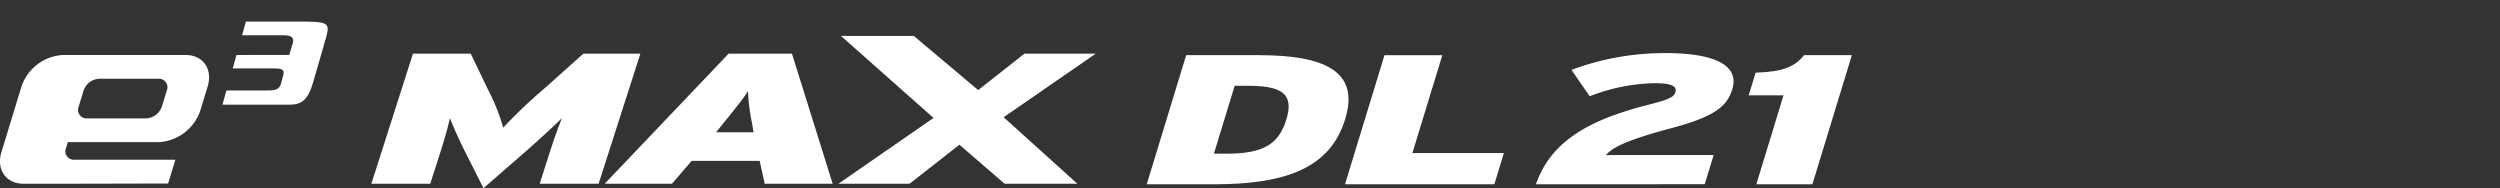
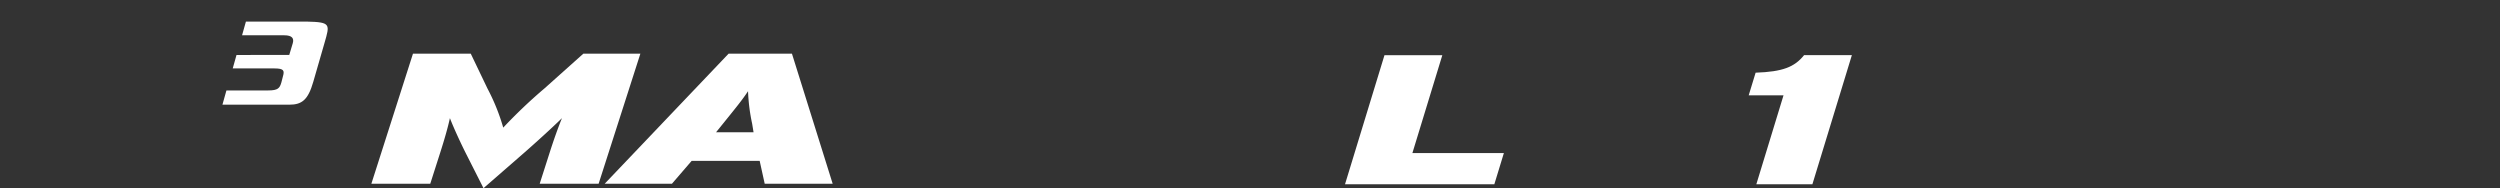
<svg xmlns="http://www.w3.org/2000/svg" width="372" height="28" viewBox="0 0 372 28">
  <rect x="0" y="0" width="372" height="28" fill="#333333" stroke="none" />
  <defs>
    <clipPath id="clip-path">
      <rect id="사각형_12435" data-name="사각형 12435" width="372" height="28" fill="#fff" opacity="0" />
    </clipPath>
    <clipPath id="clip-path-2">
      <rect id="사각형_13320" data-name="사각형 13320" width="275.561" height="24.786" fill="#fff" />
    </clipPath>
  </defs>
  <g id="DL_21_-_e3_MAX_DL21" data-name="DL 21 - e3 MAX DL21" clip-path="url(#clip-path)">
    <g id="그룹_11511" data-name="그룹 11511" transform="translate(0 3.214)">
      <g id="그룹_11510" data-name="그룹 11510" clip-path="url(#clip-path-2)">
        <path id="패스_55504" data-name="패스 55504" d="M66.356,12.363h9.951c1.873,0,2.787-.707,3.563-3.391l1.671-5.785c.8-2.78.981-3.111-2.592-3.187h-9.1l-.573,2.038h6.278c1.211,0,1.474.483,1.265,1.189L76.3,4.958l-7.85.01-.563,2h6.2c1.467,0,1.509.354,1.264,1.208l-.223.867c-.244.853-.494,1.2-1.961,1.2H66.951Z" transform="translate(-33.258)" fill="#fff" />
-         <path id="패스_55505" data-name="패스 55505" d="M23.655,22.926a6.925,6.925,0,0,0,6.158-4.715l1.079-3.538c.8-2.6-.669-4.713-3.272-4.713H9.347a6.921,6.921,0,0,0-6.158,4.713L.217,24.4c-.8,2.6.667,4.714,3.273,4.714H21.764L8.215,29.084h16.8L26.1,25.547H11.06a1.263,1.263,0,0,1-1.229-1.769l.26-.852ZM12.434,15.261a2.6,2.6,0,0,1,2.309-1.767h8.843a1.262,1.262,0,0,1,1.227,1.767l-.72,2.359a2.6,2.6,0,0,1-2.31,1.771H12.941a1.264,1.264,0,0,1-1.227-1.771Z" transform="translate(0 -4.992)" fill="#fff" />
        <path id="패스_55506" data-name="패스 55506" d="M135.831,28.921l1.478-4.616c.61-1.907,1.228-3.647,1.833-5.142-1.467,1.439-3.937,3.676-5.516,5.059l-6.159,5.362-2.713-5.362c-.69-1.383-1.731-3.62-2.283-5.059-.329,1.494-.837,3.234-1.447,5.142l-1.477,4.616h-8.763l6.189-19.35h8.6l2.479,5.169a30.241,30.241,0,0,1,2.353,5.833,74.619,74.619,0,0,1,6.135-5.833l5.784-5.169h8.487L144.6,28.921Z" transform="translate(-55.524 -4.797)" fill="#fff" />
        <path id="패스_55507" data-name="패스 55507" d="M204.2,28.92l-.748-3.4H193.331l-2.929,3.4H180.394L198.828,9.57h9.427l6.059,19.35Zm-1.867-8.928a27.682,27.682,0,0,1-.611-4.837c-.864,1.3-1.744,2.377-3.731,4.837l-1.031,1.273h5.582Z" transform="translate(-90.413 -4.797)" fill="#fff" />
-         <path id="패스_55508" data-name="패스 55508" d="M274.845,26.261l-6.726-5.8-7.409,5.8H250.122l14.146-9.785L250.492,4.266H261.33l9.584,8.063,6.875-5.417H288.4l-13.7,9.455,10.974,9.9Z" transform="translate(-125.361 -2.138)" fill="#fff" />
-         <path id="패스_55509" data-name="패스 55509" d="M352.051,29.223h-9.968l5.873-19.21h10.758c9.661,0,15.112,2.278,12.906,9.5s-8.679,9.715-19.569,9.715m5.227-14.655H355.17l-3.088,10.1h1.844c5.314,0,7.763-1.262,8.931-5.077,1.082-3.54-.266-5.022-5.579-5.022" transform="translate(-171.451 -5.019)" fill="#fff" />
        <path id="패스_55510" data-name="패스 55510" d="M401.238,29.223l5.873-19.21h8.607l-4.455,14.572h13.613l-1.418,4.638Z" transform="translate(-201.1 -5.018)" fill="#fff" />
-         <path id="패스_55511" data-name="패스 55511" d="M458.192,28.919c2.244-6.477,8.074-9.6,16.414-11.746,3.526-.905,4.1-1.207,4.336-1.976.26-.851-.563-1.317-3.022-1.317a27.8,27.8,0,0,0-9.73,1.948L463.482,11.9a39.691,39.691,0,0,1,13.937-2.5c7.64,0,11.049,1.92,9.983,5.407-.771,2.524-2.647,4.062-9.051,5.763-6.693,1.784-8.733,2.855-9.744,4.007h16.028l-1.326,4.336Z" transform="translate(-229.645 -4.715)" fill="#fff" />
        <path id="패스_55512" data-name="패스 55512" d="M522.8,29.222l4.044-13.228h-5.181l1.032-3.375c3.993-.138,5.785-.824,7.208-2.607h7.113l-5.873,19.21Z" transform="translate(-261.458 -5.018)" fill="#fff" />
      </g>
    </g>
  </g>
</svg>